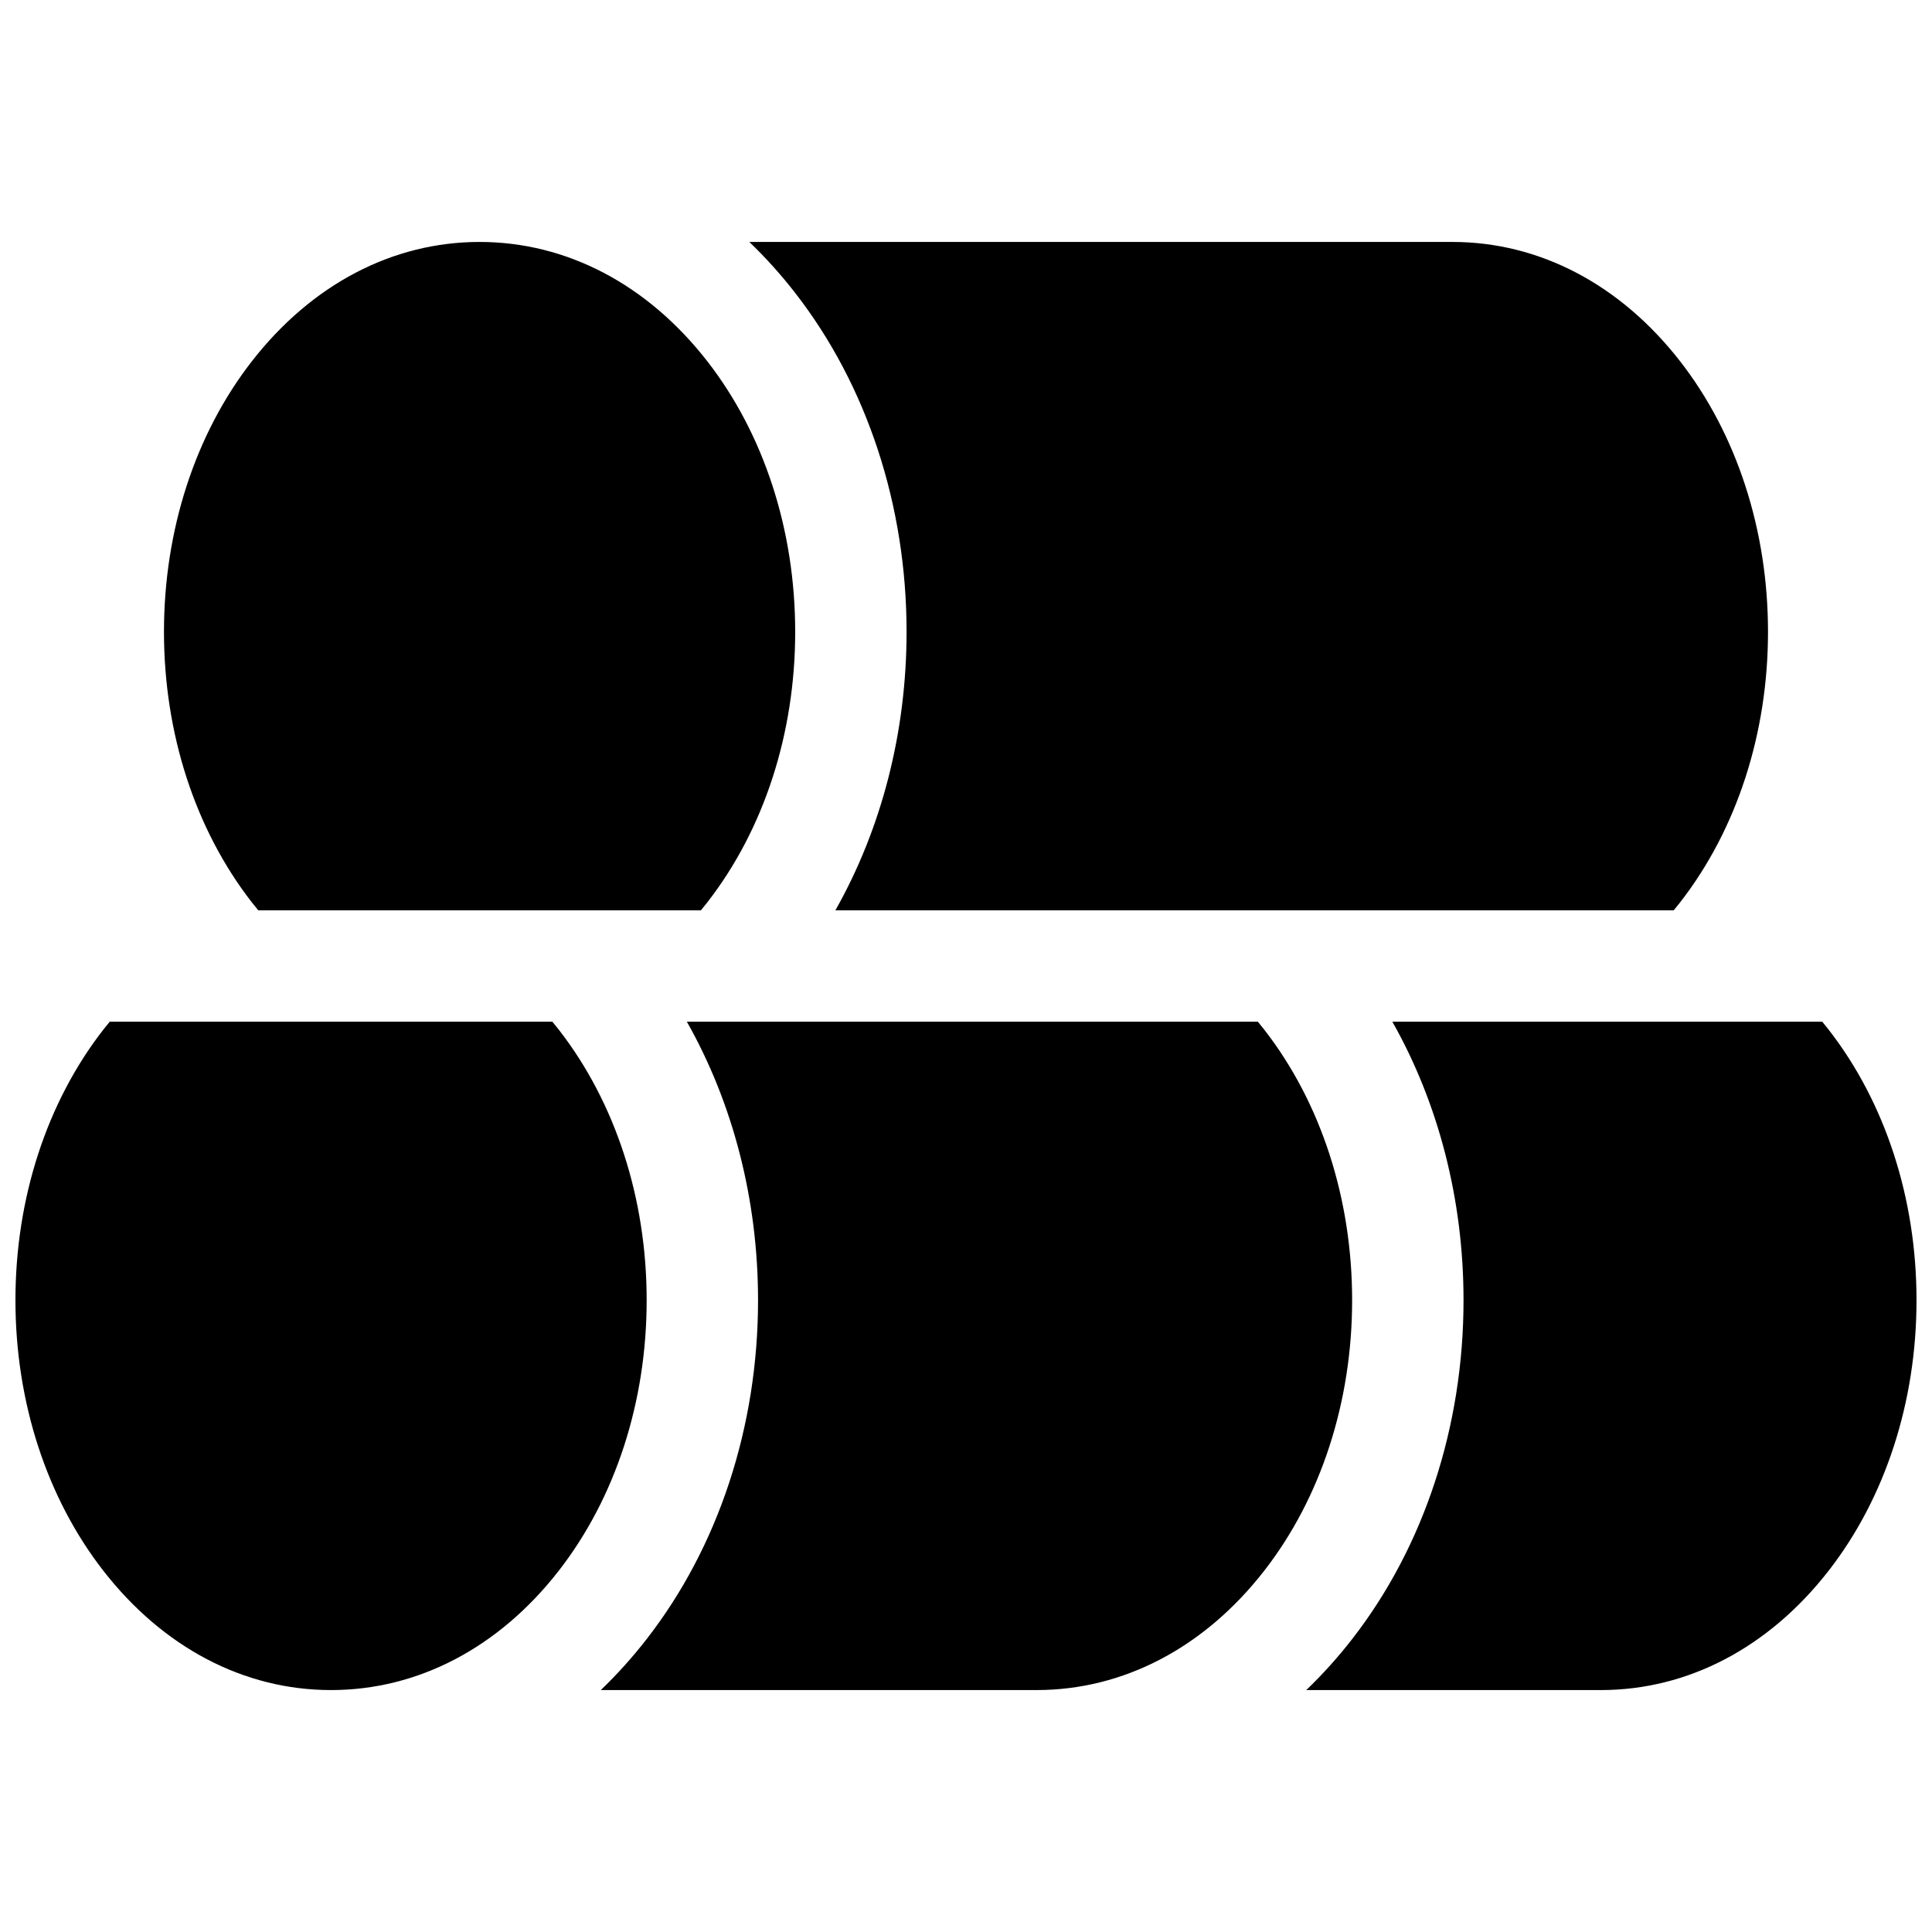
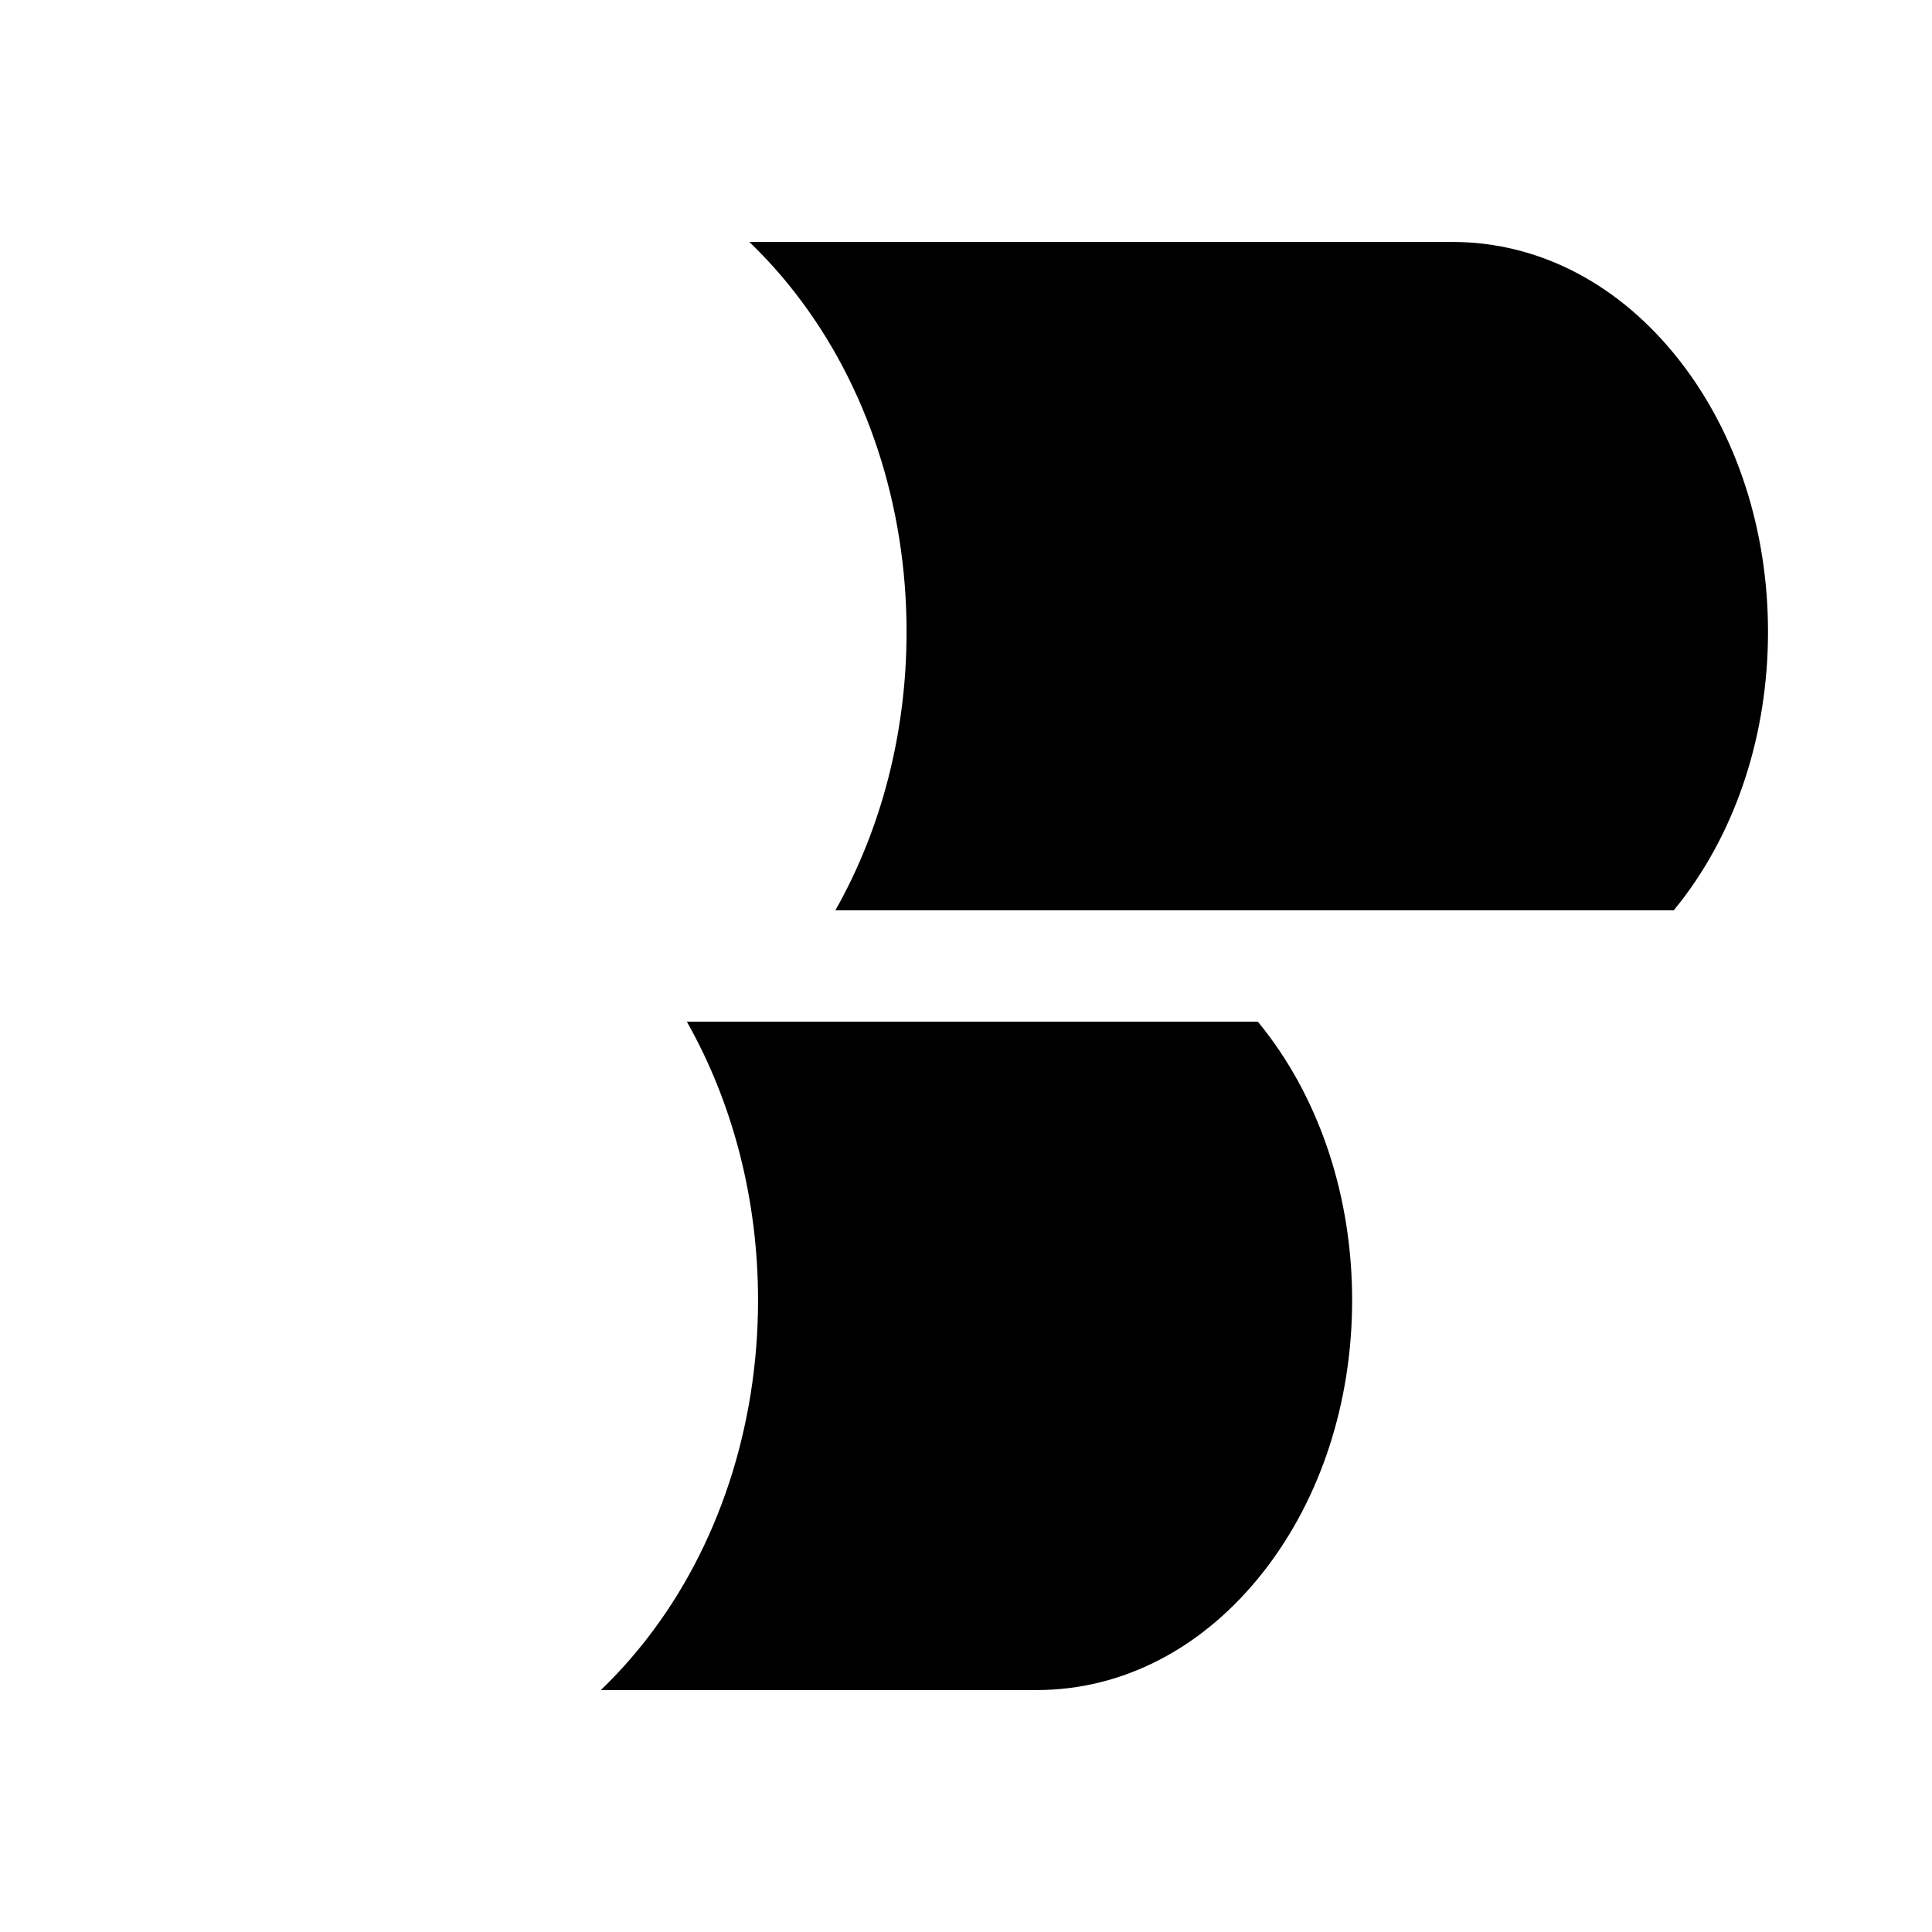
<svg xmlns="http://www.w3.org/2000/svg" width="800px" height="800px" version="1.1" viewBox="144 144 512 512">
  <defs>
    <clipPath id="b">
-       <path d="m148.09 414h167.91v178h-167.91z" />
-     </clipPath>
+       </clipPath>
    <clipPath id="a">
      <path d="m490 414h161.9v178h-161.9z" />
    </clipPath>
  </defs>
  <g clip-path="url(#b)">
-     <path d="m292.09 416.88c-0.562-0.719-1.133-1.418-1.703-2.117h-117.31c-0.57 0.699-1.141 1.398-1.703 2.117-15.016 19.305-23.281 44.762-23.281 71.684s8.266 52.379 23.281 71.684c15.871 20.398 37.305 31.637 60.359 31.637s44.488-11.238 60.359-31.637c15.016-19.305 23.281-44.762 23.281-71.684s-8.266-52.379-23.281-71.684z" />
-   </g>
+     </g>
  <path d="m479.05 416.88c-0.562-0.719-1.133-1.418-1.703-2.117h-151.32c12.25 21.648 18.863 47.234 18.863 73.801 0 33.457-10.48 65.348-29.52 89.809-3.719 4.793-7.781 9.309-12.152 13.512h115.47c23.055 0 44.488-11.238 60.359-31.637 15.016-19.305 23.281-44.762 23.281-71.684s-8.266-52.379-23.281-71.684z" />
  <g clip-path="url(#a)">
-     <path d="m628.62 416.88c-0.562-0.719-1.133-1.418-1.703-2.117h-113.93c12.25 21.648 18.863 47.234 18.863 73.801 0 33.457-10.48 65.348-29.52 89.809-3.719 4.793-7.781 9.309-12.152 13.512h78.078c23.055 0 44.488-11.238 60.359-31.637 15.016-19.305 23.281-44.762 23.281-71.684s-8.266-52.379-23.281-71.684z" />
-   </g>
+     </g>
  <path d="m354.73 221.63c19.039 24.461 29.52 56.352 29.52 89.809 0 26.566-6.613 52.152-18.863 73.801h222.17c0.57-0.699 1.141-1.398 1.703-2.117 15.016-19.305 23.281-44.762 23.281-71.684s-8.266-52.379-23.281-71.684c-15.871-20.398-37.305-31.637-60.359-31.637h-186.32c4.375 4.203 8.434 8.719 12.152 13.512z" />
-   <path d="m212.44 385.24h117.31c0.57-0.699 1.141-1.398 1.703-2.117 15.016-19.305 23.281-44.762 23.281-71.684s-8.266-52.379-23.281-71.684c-15.871-20.398-37.305-31.637-60.359-31.637s-44.488 11.238-60.359 31.637c-15.016 19.305-23.281 44.762-23.281 71.684s8.266 52.379 23.281 71.684c0.562 0.719 1.133 1.418 1.703 2.117z" />
</svg>